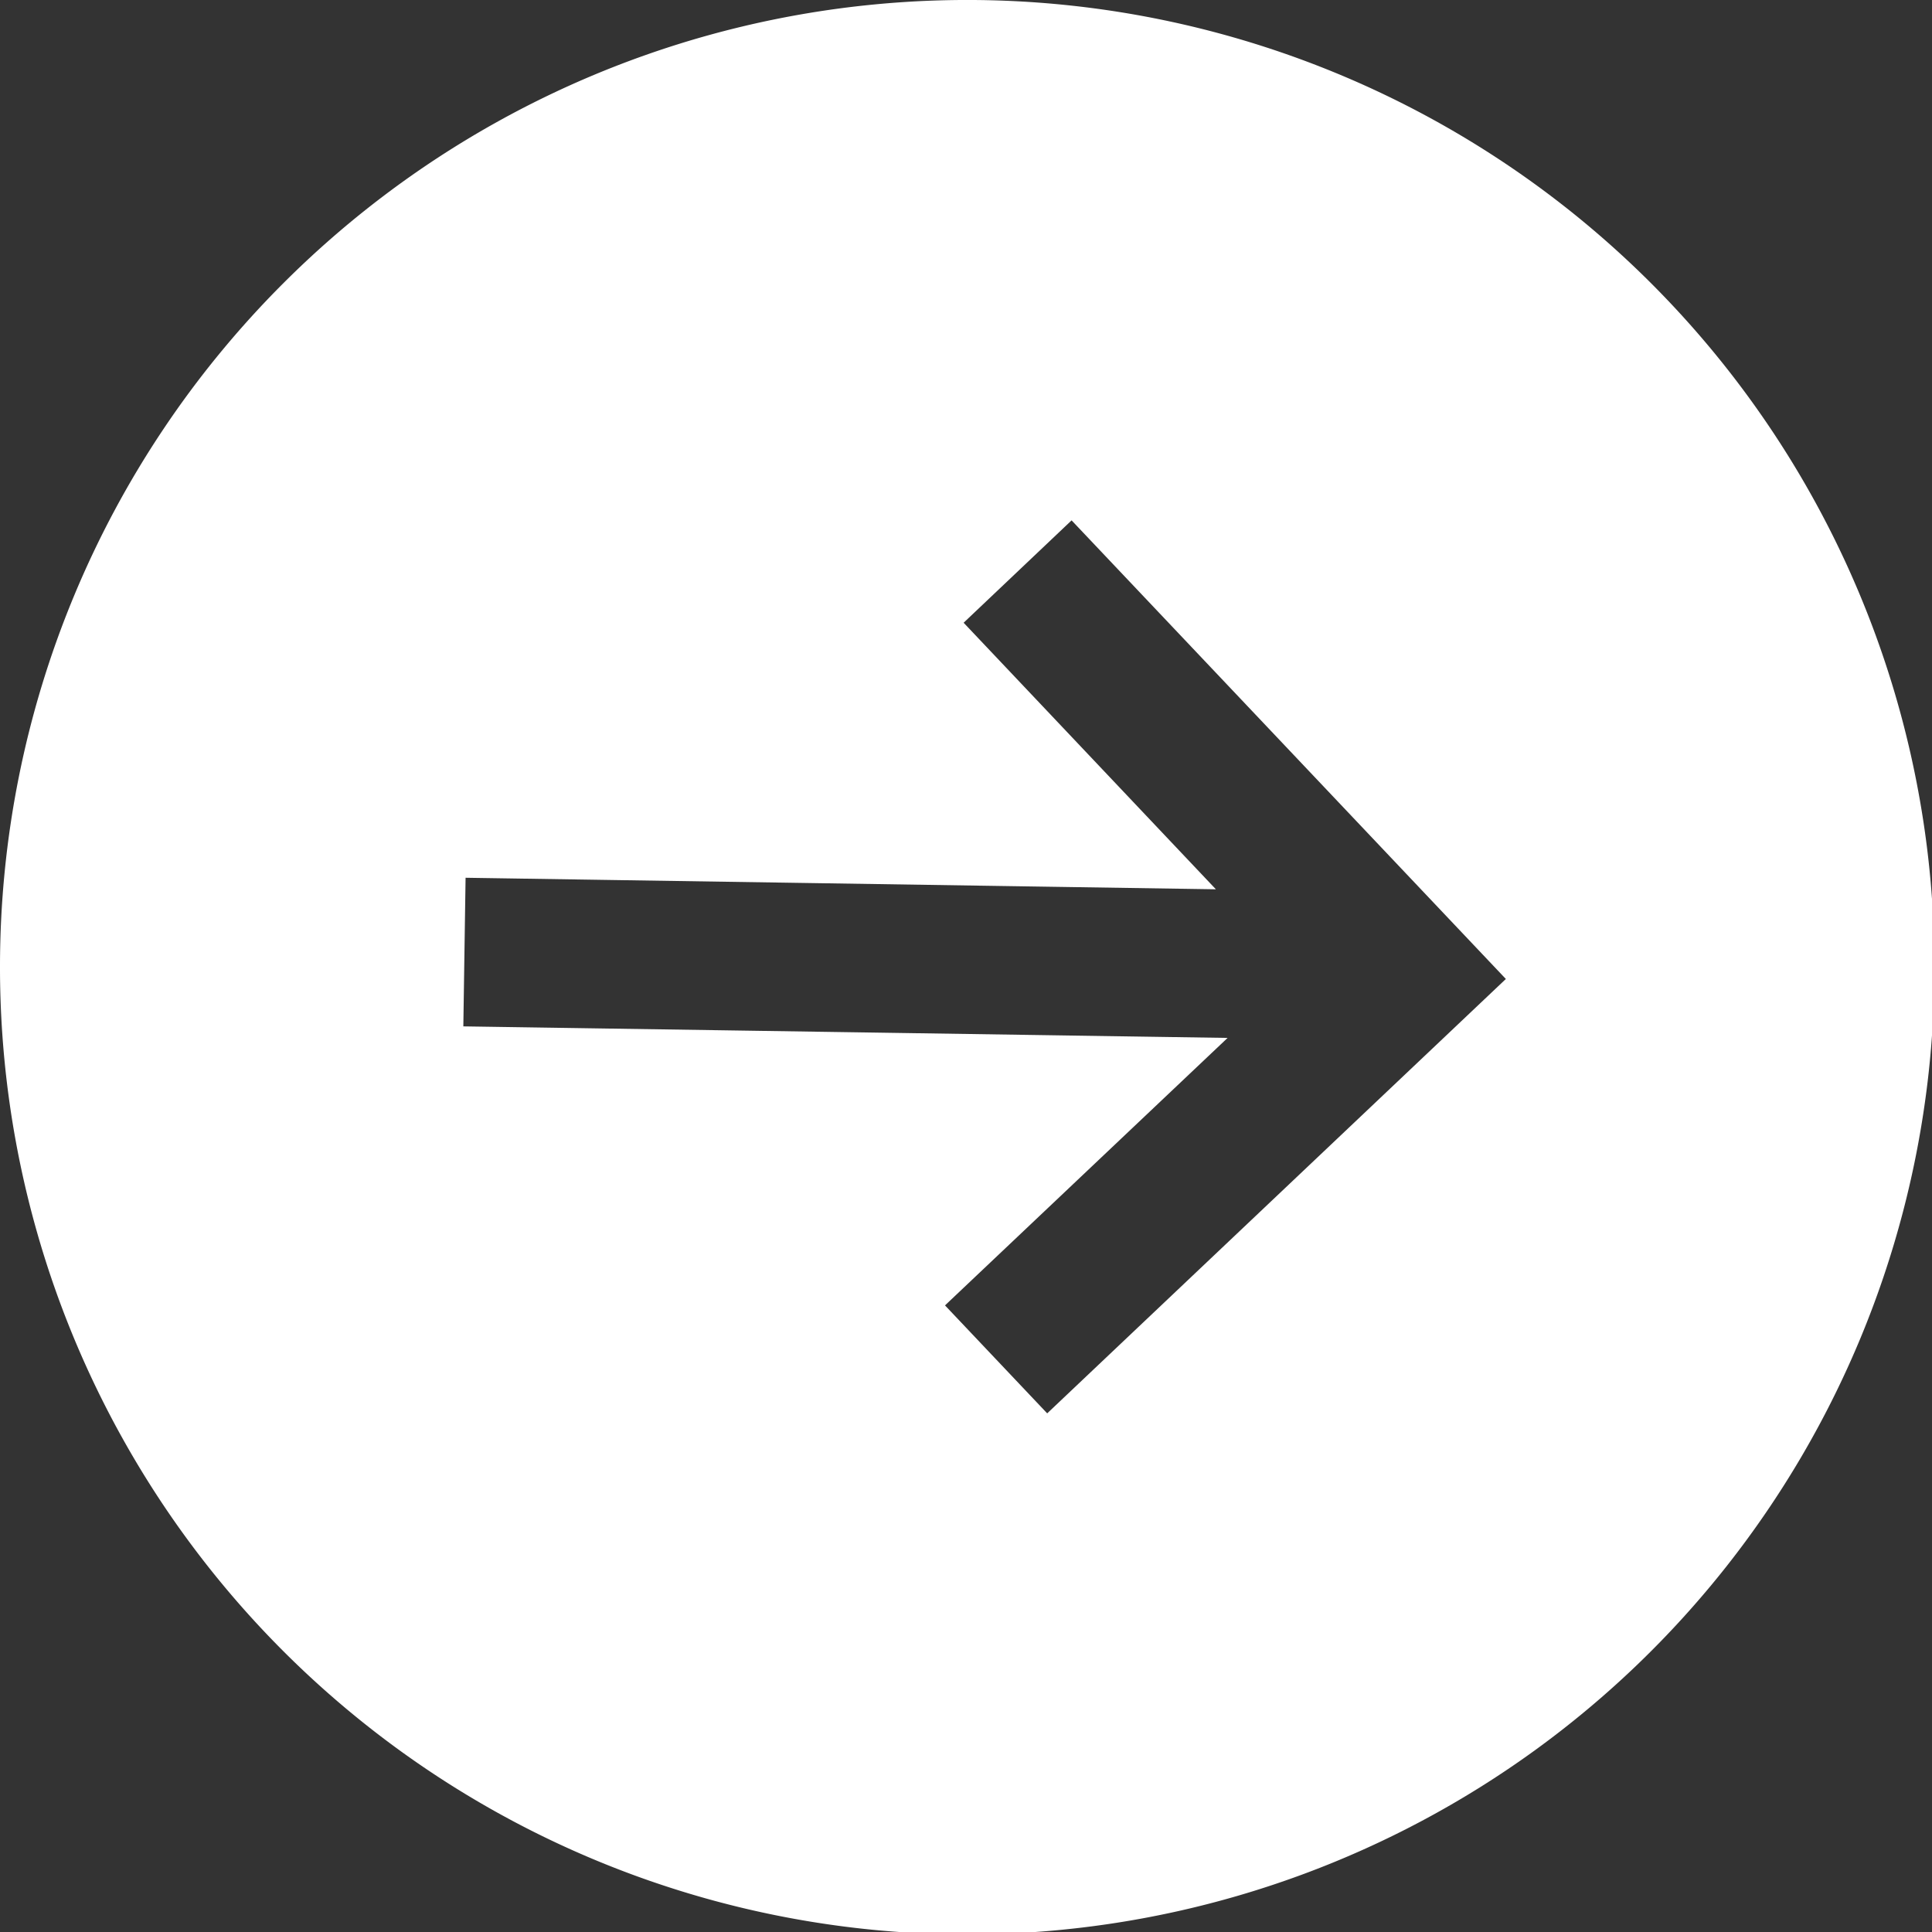
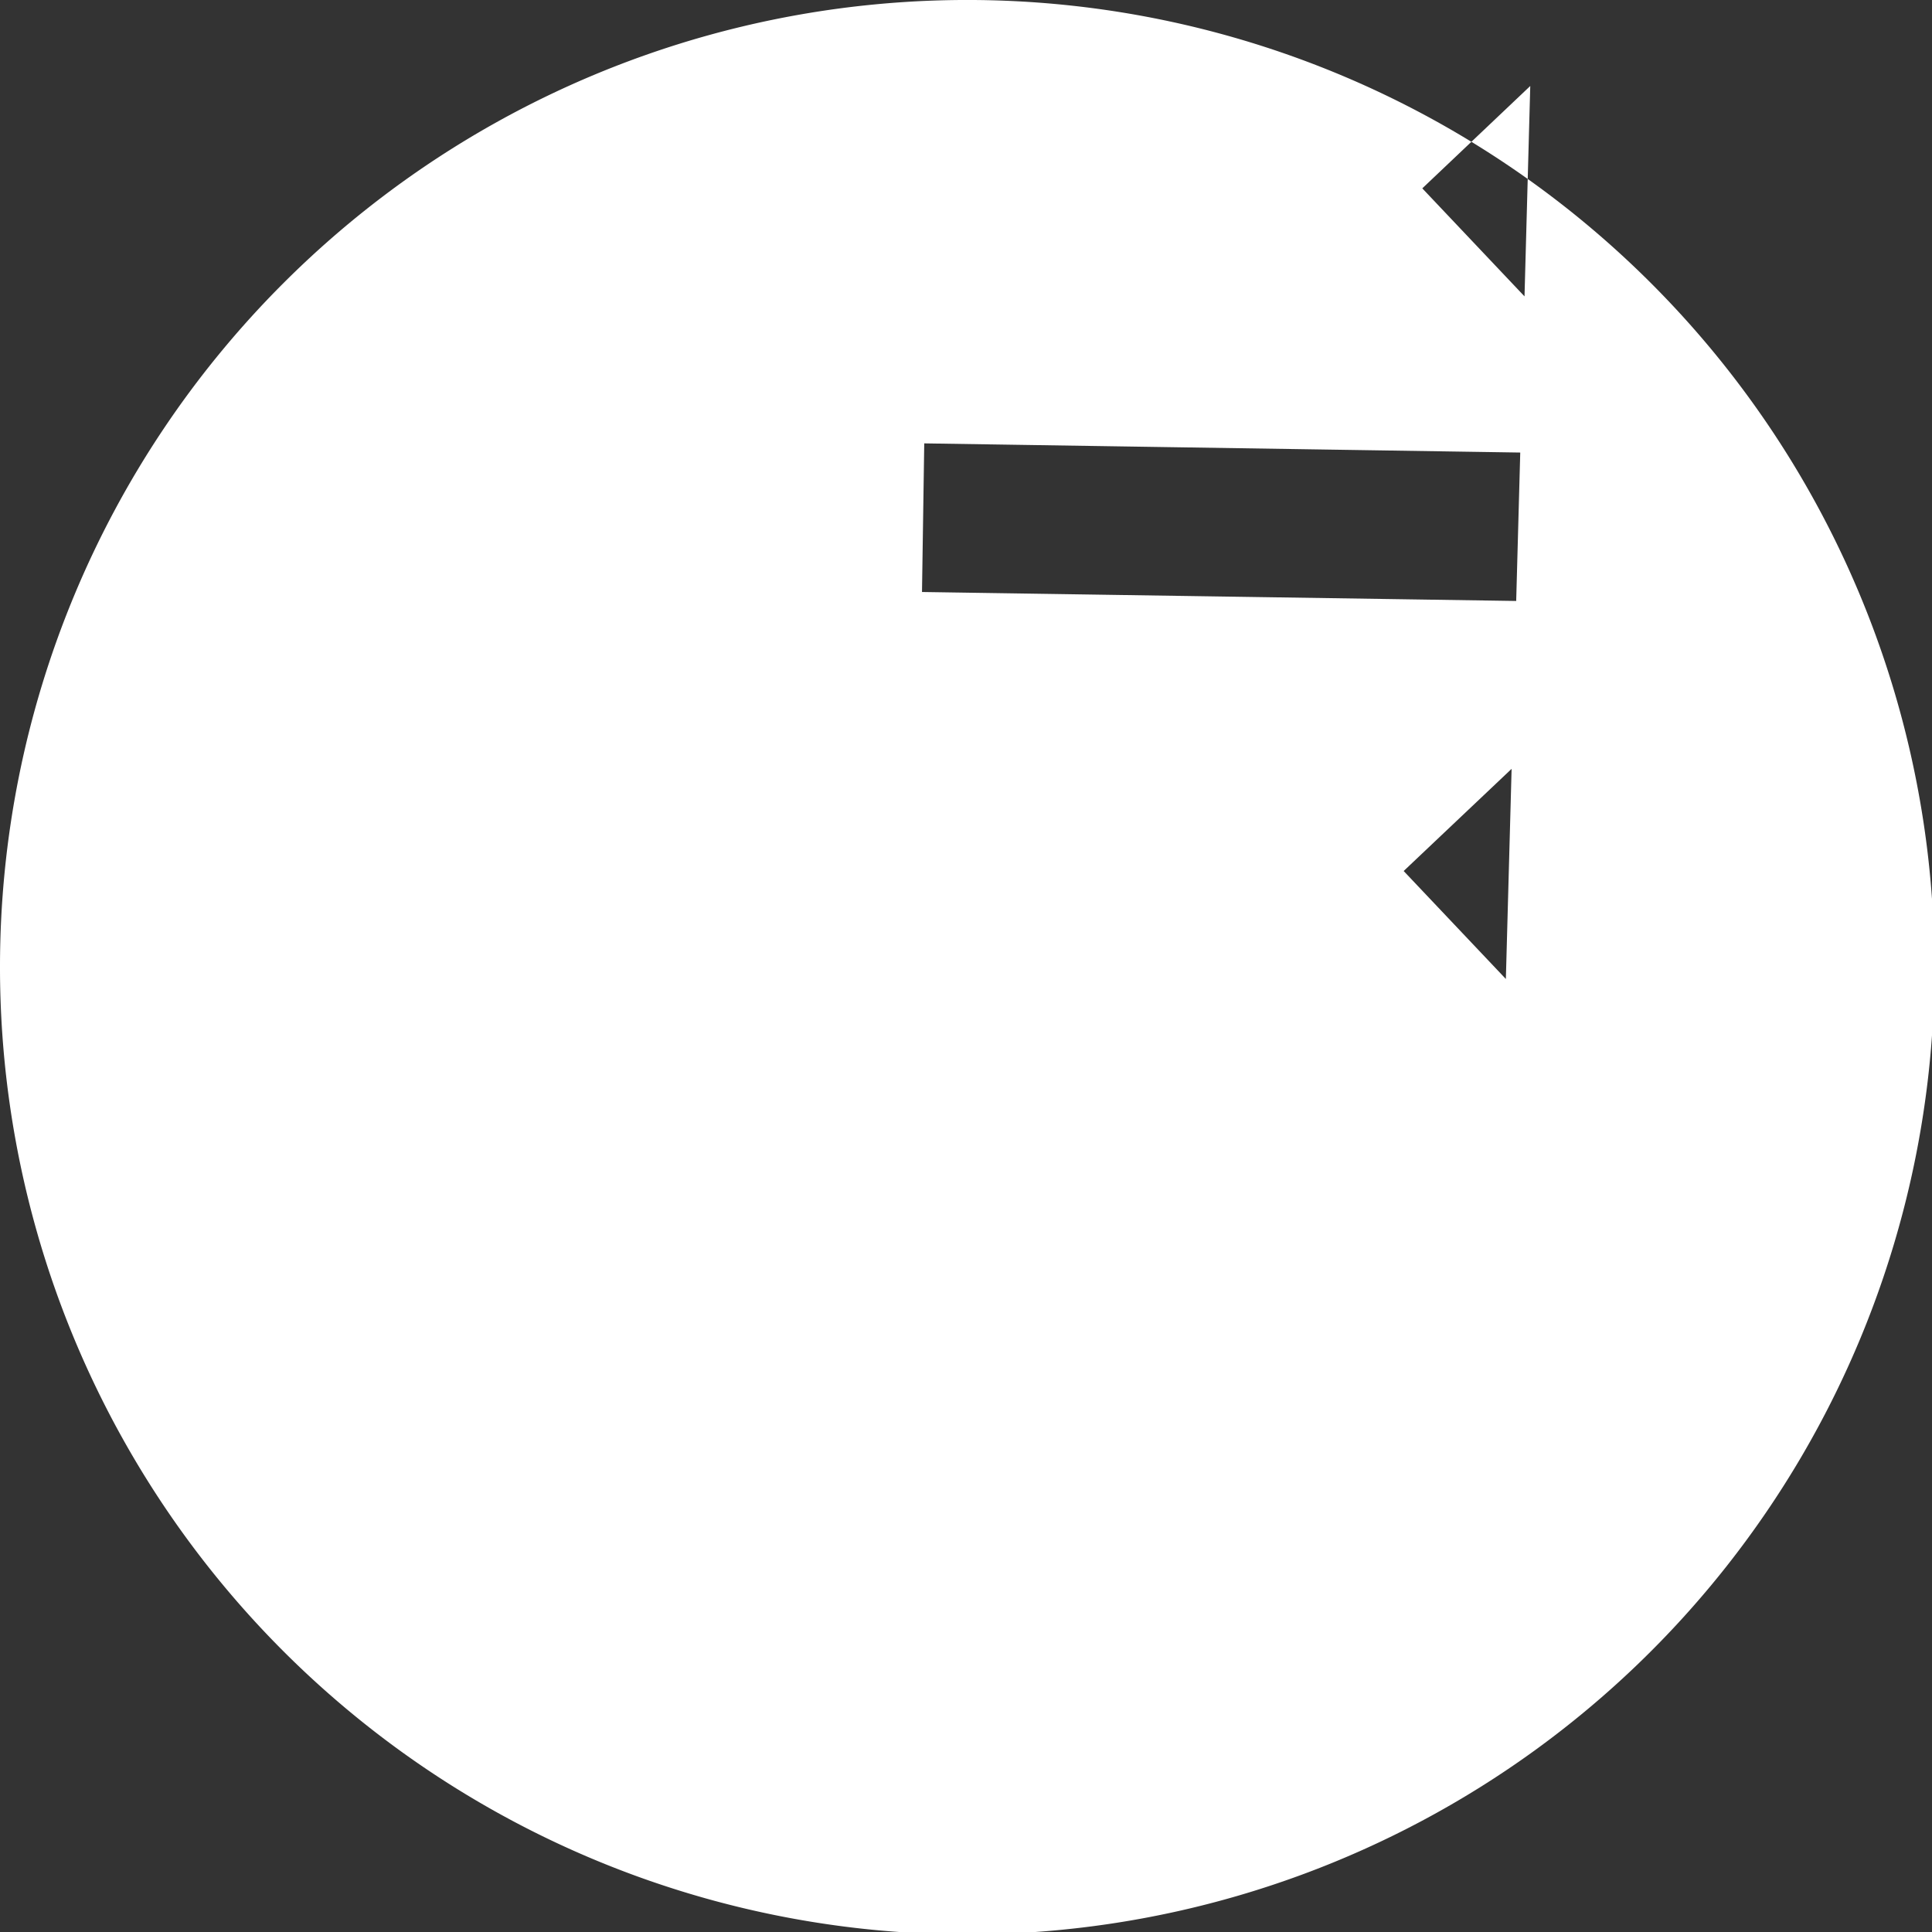
<svg xmlns="http://www.w3.org/2000/svg" width="33.5" height="33.5" viewBox="0 0 33.5 33.5">
  <rect x="0" y="0" width="33.5" height="33.5" fill="#333333" stroke="none" />
-   <path id="np_circle-arrow-down_2041649_000000" d="M16.75,0A16.771,16.771,0,1,0,28.588,4.912,16.754,16.754,0,0,0,16.75,0Zm-.225,26.111L8.993,18.158l1.872-1.772,4.638,4.9.2-13.252,2.577.039-.2,13.01,4.622-4.374,1.775,1.872Z" transform="translate(0 33.5) rotate(-90)" fill="#fff" />
+   <path id="np_circle-arrow-down_2041649_000000" d="M16.75,0A16.771,16.771,0,1,0,28.588,4.912,16.754,16.754,0,0,0,16.75,0Zm-.225,26.111l1.872-1.772,4.638,4.9.2-13.252,2.577.039-.2,13.01,4.622-4.374,1.775,1.872Z" transform="translate(0 33.5) rotate(-90)" fill="#fff" />
</svg>